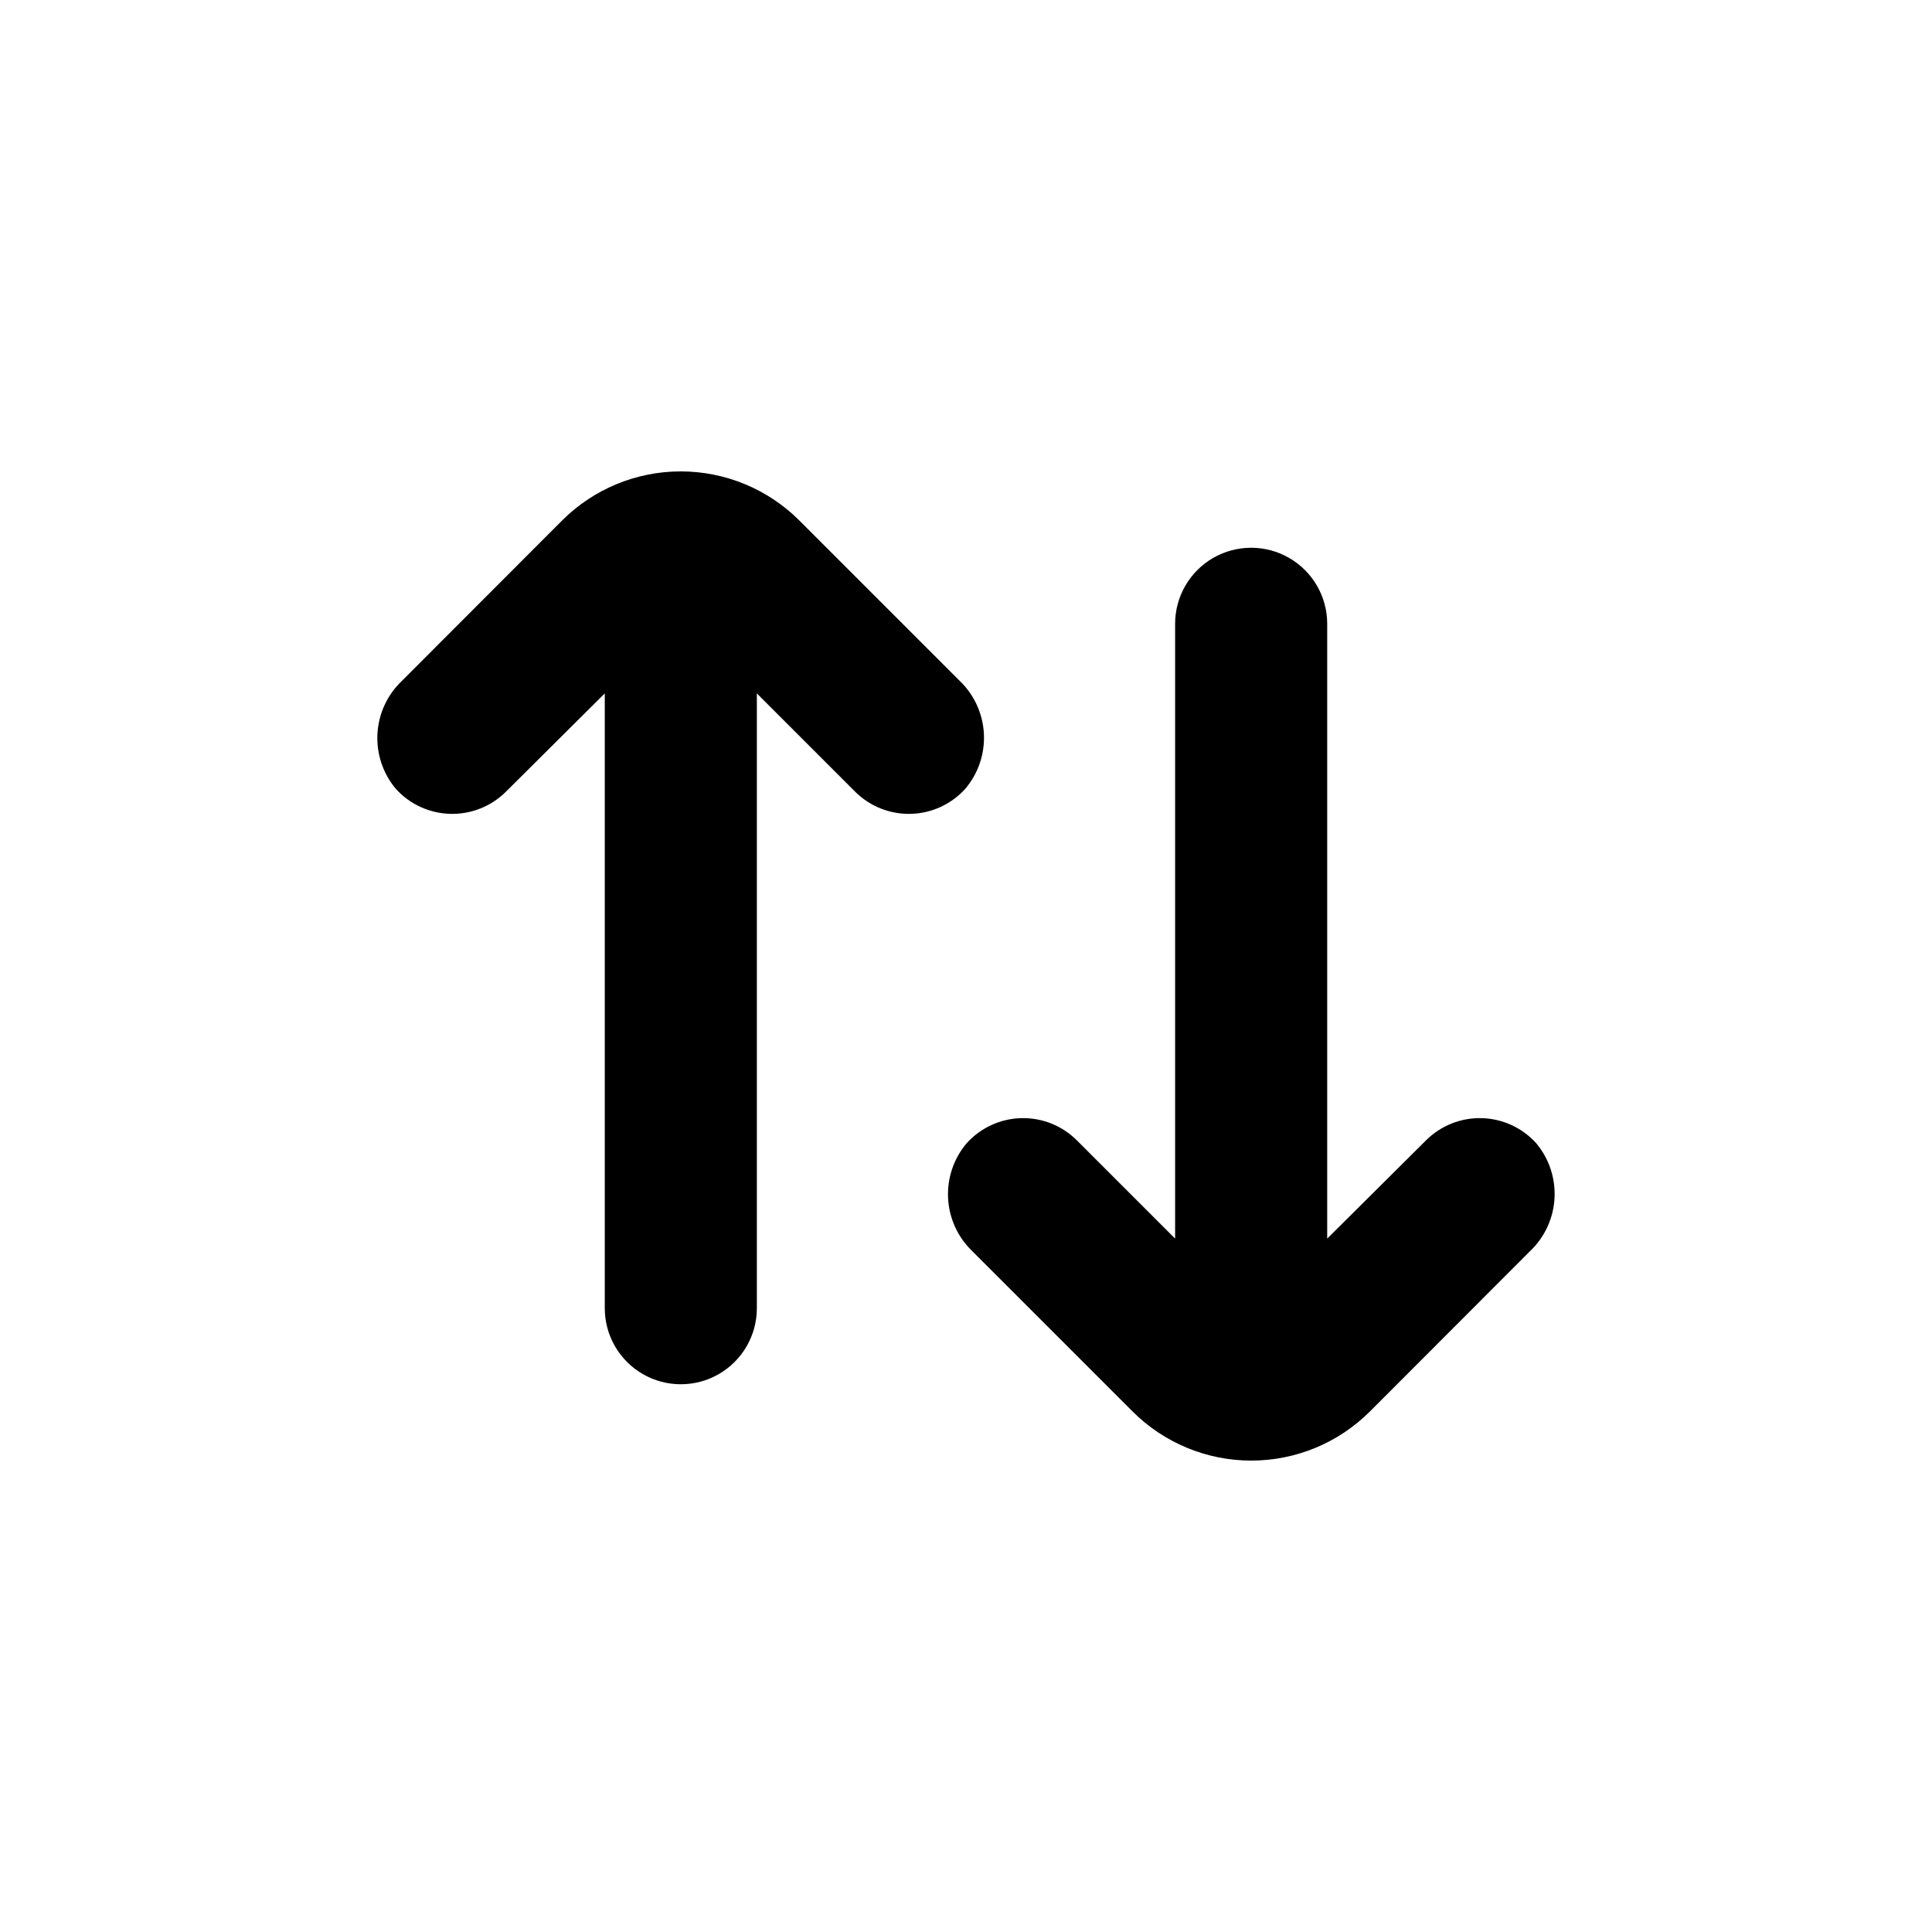
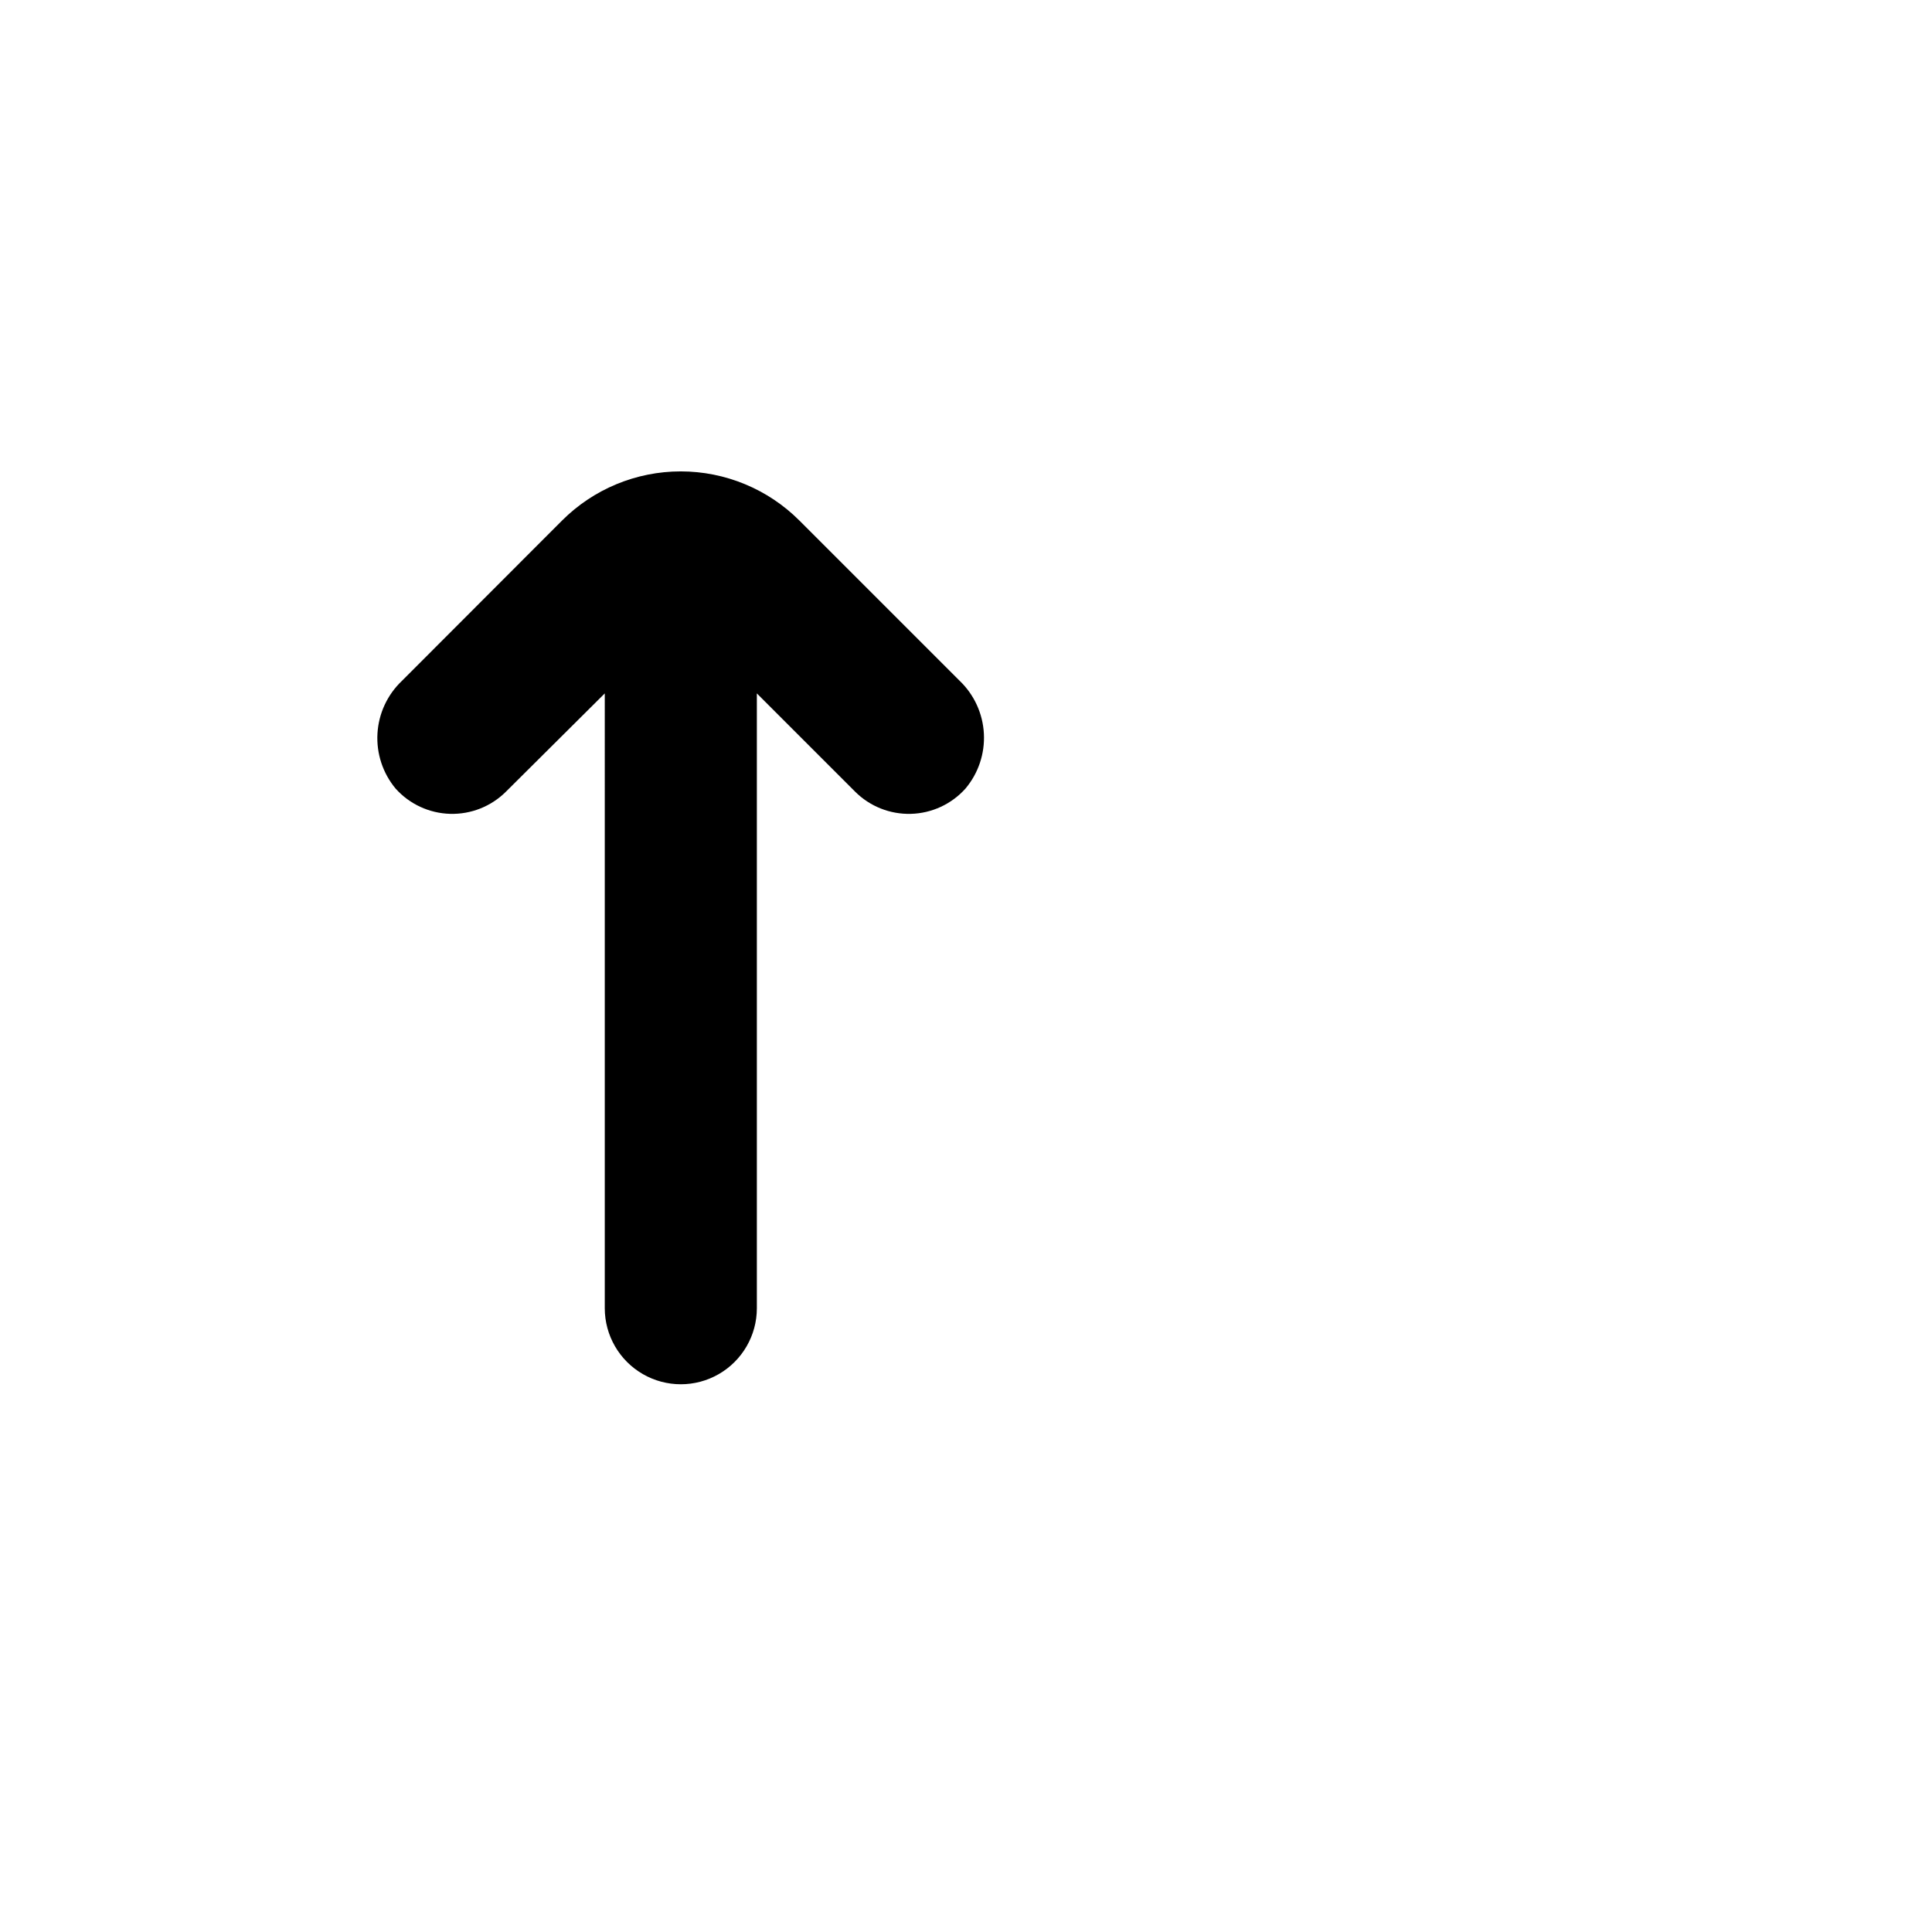
<svg xmlns="http://www.w3.org/2000/svg" fill="#000000" width="800px" height="800px" version="1.1" viewBox="144 144 512 512">
  <g>
    <path d="m304.27 379.85v110.84c0 7.199 3.844 13.852 10.078 17.453 6.234 3.602 13.918 3.602 20.152 0 6.234-3.602 10.074-10.254 10.074-17.453v-162.93l26.047 26.047c3.914 3.902 9.262 6.023 14.785 5.871 5.523-0.152 10.746-2.566 14.438-6.68 3.426-4.062 5.176-9.273 4.894-14.582-0.281-5.305-2.57-10.305-6.406-13.984l-42.473-42.473v0.004c-8.344-8.348-19.66-13.039-31.461-13.039-11.801 0-23.121 4.691-31.465 13.039l-42.418 42.469c-3.859 3.66-6.176 8.648-6.484 13.957-0.309 5.305 1.414 10.531 4.82 14.609 3.691 4.113 8.914 6.527 14.438 6.68 5.523 0.152 10.871-1.969 14.785-5.871l26.195-26.047z" />
-     <path d="m551.14 447c-3.691-4.113-8.91-6.527-14.438-6.68-5.523-0.152-10.867 1.973-14.781 5.875l-26.199 26.047v-162.93c0-7.199-3.84-13.852-10.078-17.453-6.234-3.598-13.914-3.598-20.152 0-6.234 3.602-10.074 10.254-10.074 17.453v162.93l-26.047-26.047c-3.914-3.902-9.258-6.027-14.785-5.875-5.523 0.152-10.742 2.566-14.438 6.68-3.422 4.062-5.172 9.277-4.894 14.582 0.281 5.305 2.574 10.305 6.406 13.984l42.473 42.473c8.344 8.344 19.66 13.035 31.461 13.035 11.805 0 23.121-4.691 31.465-13.035l42.422-42.473c3.856-3.66 6.172-8.648 6.481-13.953 0.309-5.309-1.414-10.531-4.82-14.613z" />
  </g>
</svg>